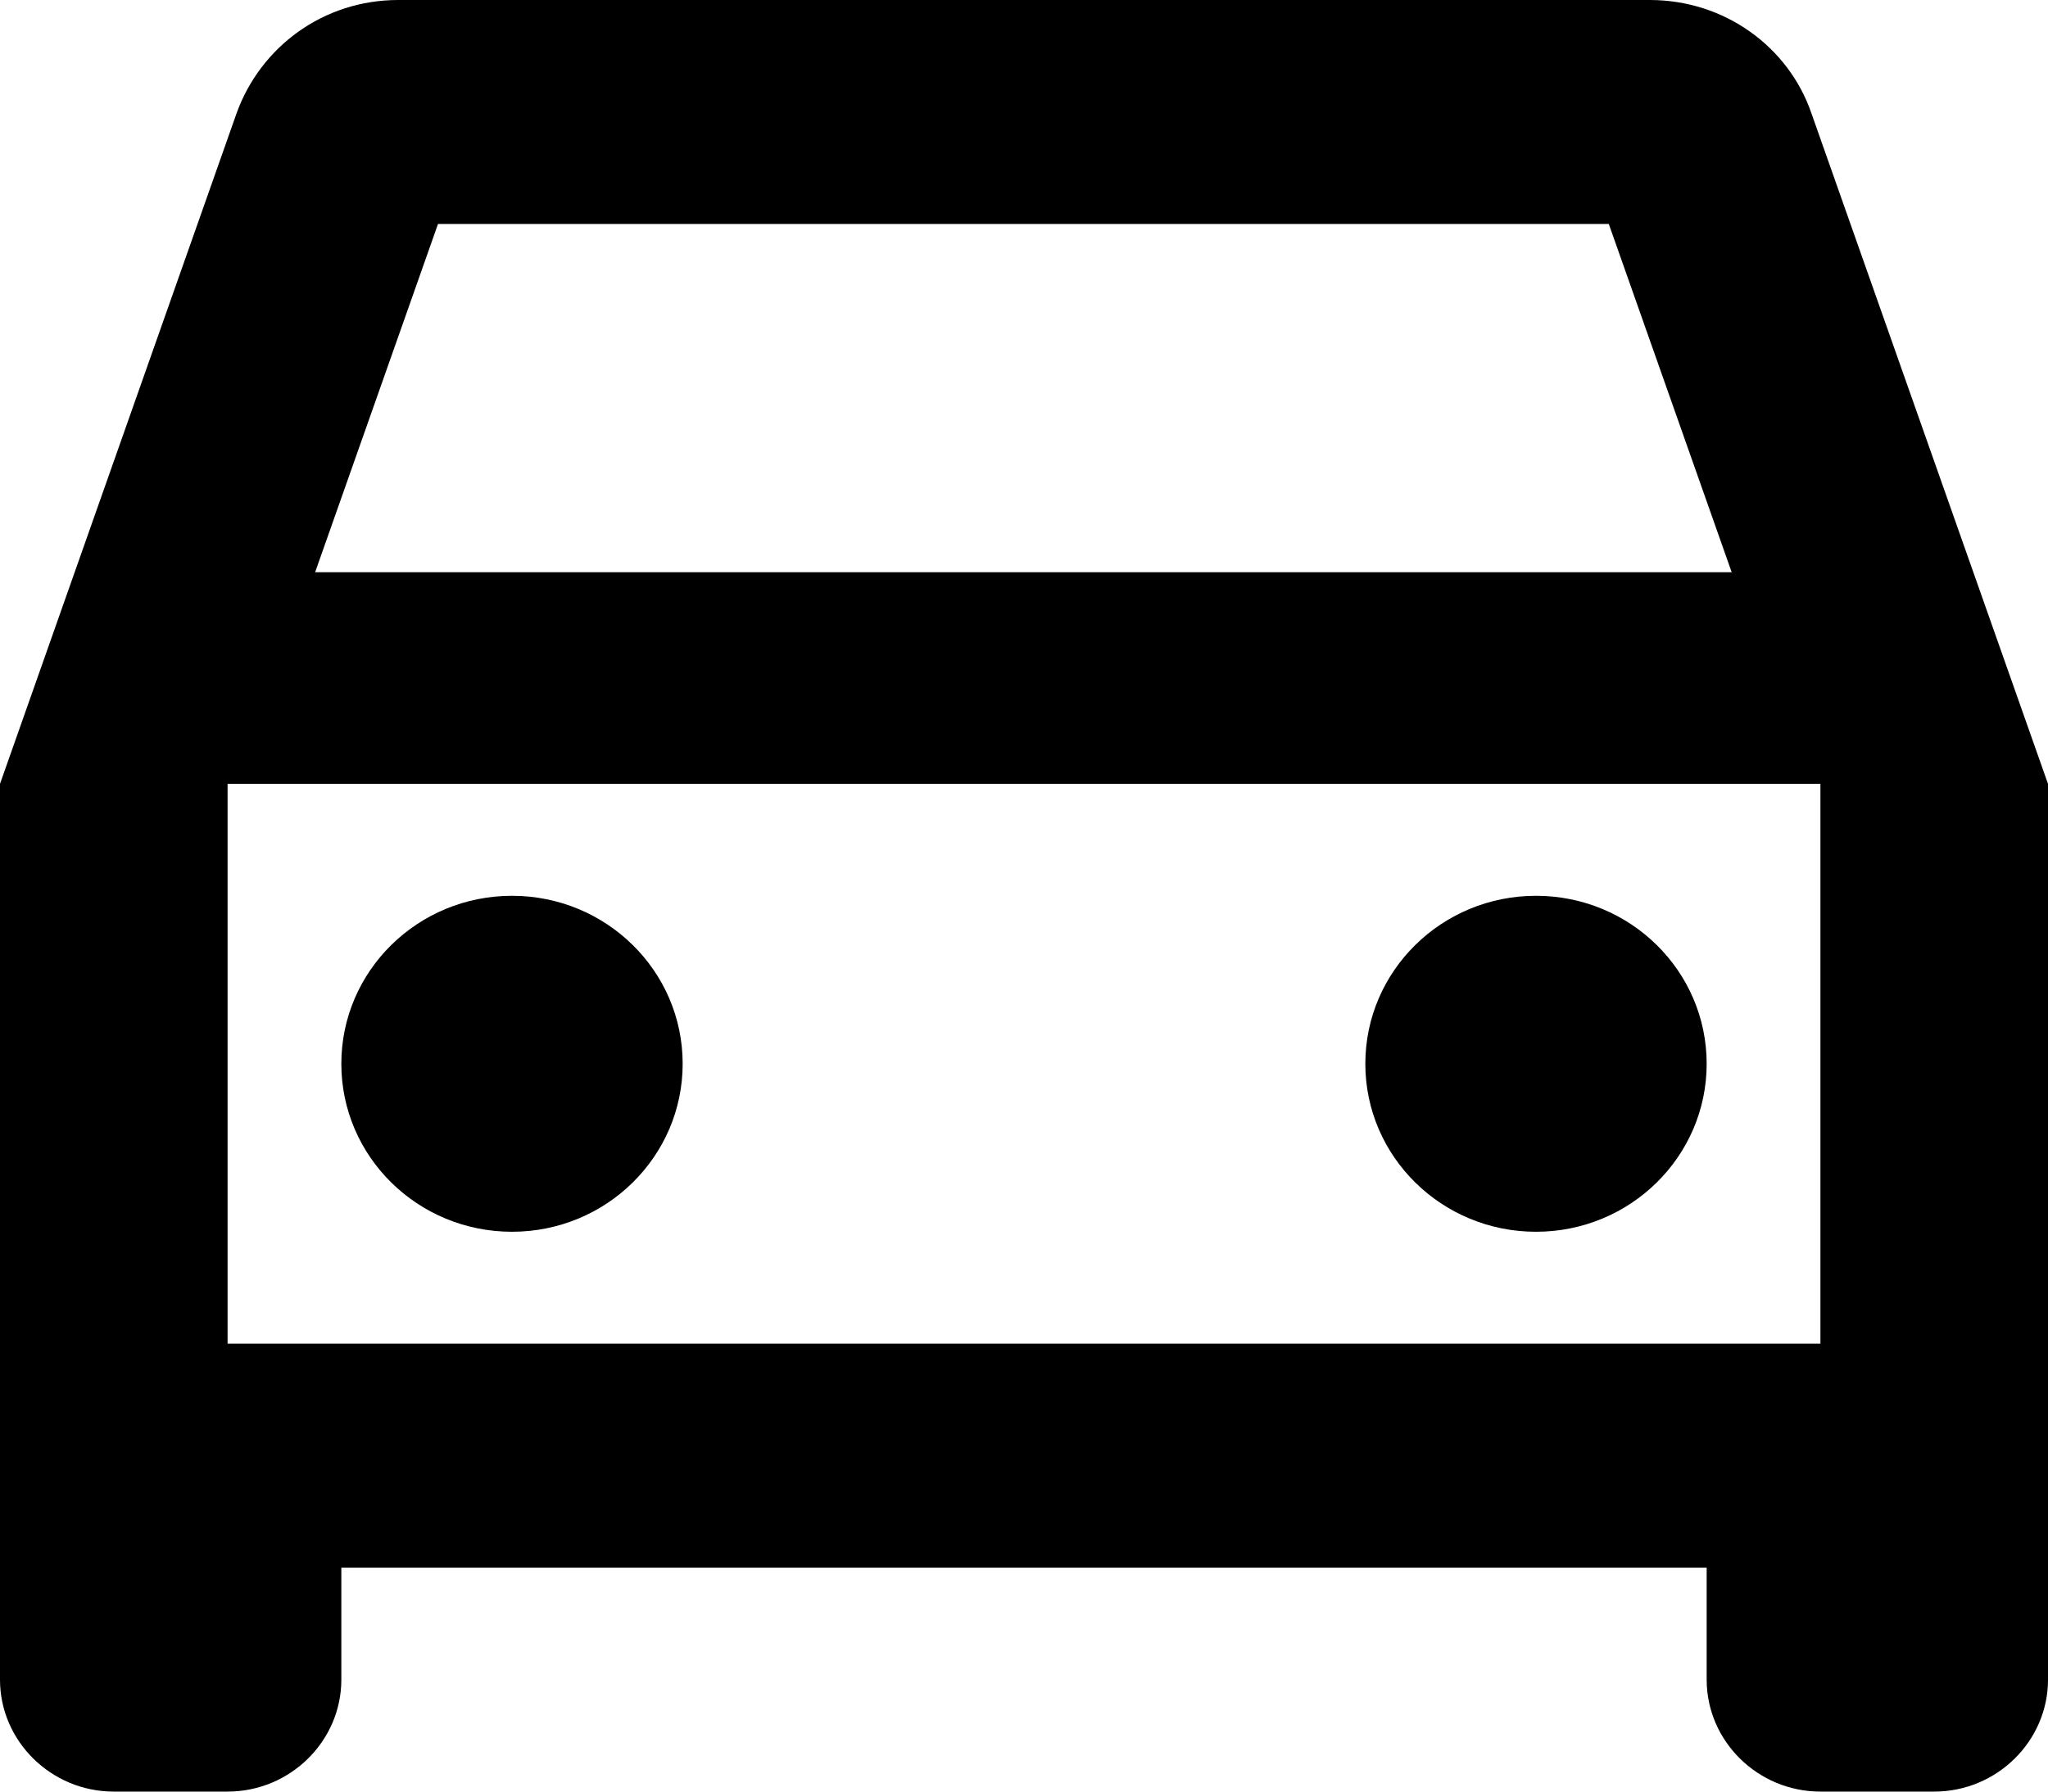
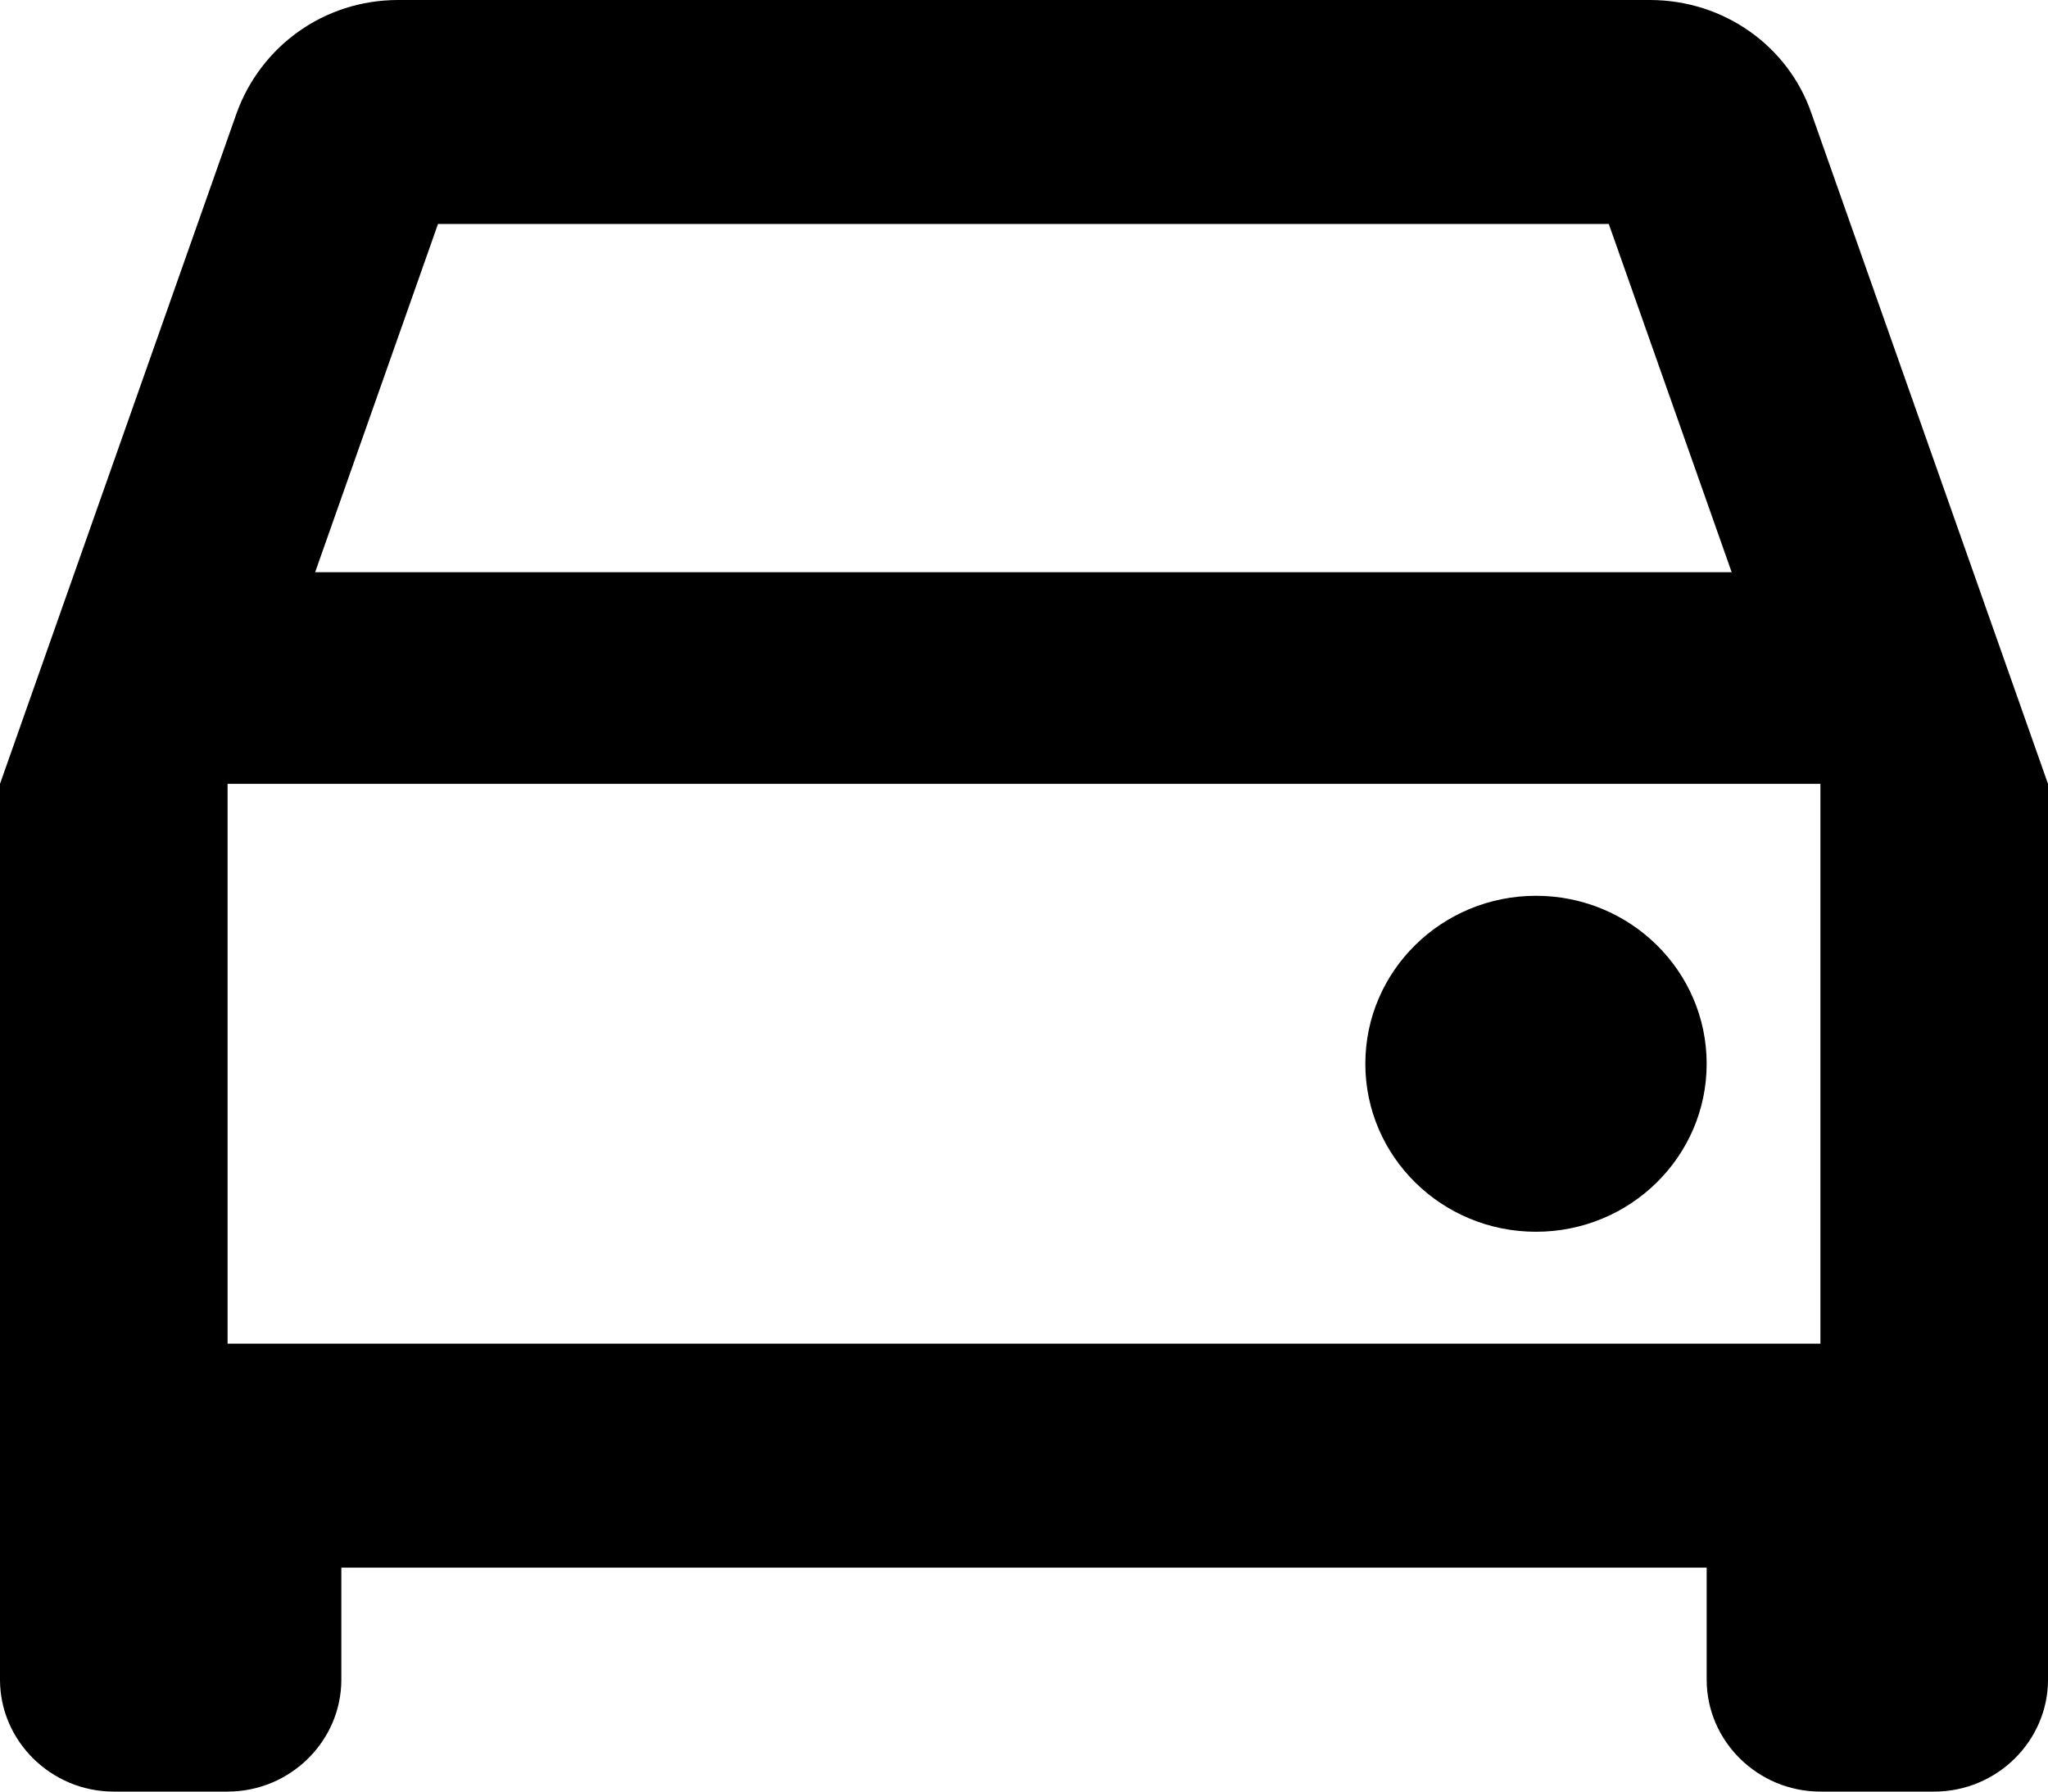
<svg xmlns="http://www.w3.org/2000/svg" width="24" height="21" viewBox="0 0 24 21" fill="none">
  <path d="M21.227 1.326C20.96 0.551 20.213 0 19.333 0H4.667C3.787 0 3.053 0.551 2.773 1.326L0 9.188V19.688C0 20.409 0.6 21 1.333 21H2.667C3.4 21 4 20.409 4 19.688V18.375H20V19.688C20 20.409 20.6 21 21.333 21H22.667C23.4 21 24 20.409 24 19.688V9.188L21.227 1.326ZM5.133 2.625H18.853L20.293 6.707H3.693L5.133 2.625ZM21.333 15.75H2.667V9.188H21.333V15.75Z" fill="black" />
-   <path d="M6 14.438C7.105 14.438 8 13.556 8 12.469C8 11.381 7.105 10.5 6 10.5C4.895 10.5 4 11.381 4 12.469C4 13.556 4.895 14.438 6 14.438Z" fill="black" />
  <path d="M18 14.438C19.105 14.438 20 13.556 20 12.469C20 11.381 19.105 10.5 18 10.5C16.895 10.5 16 11.381 16 12.469C16 13.556 16.895 14.438 18 14.438Z" fill="black" />
</svg>